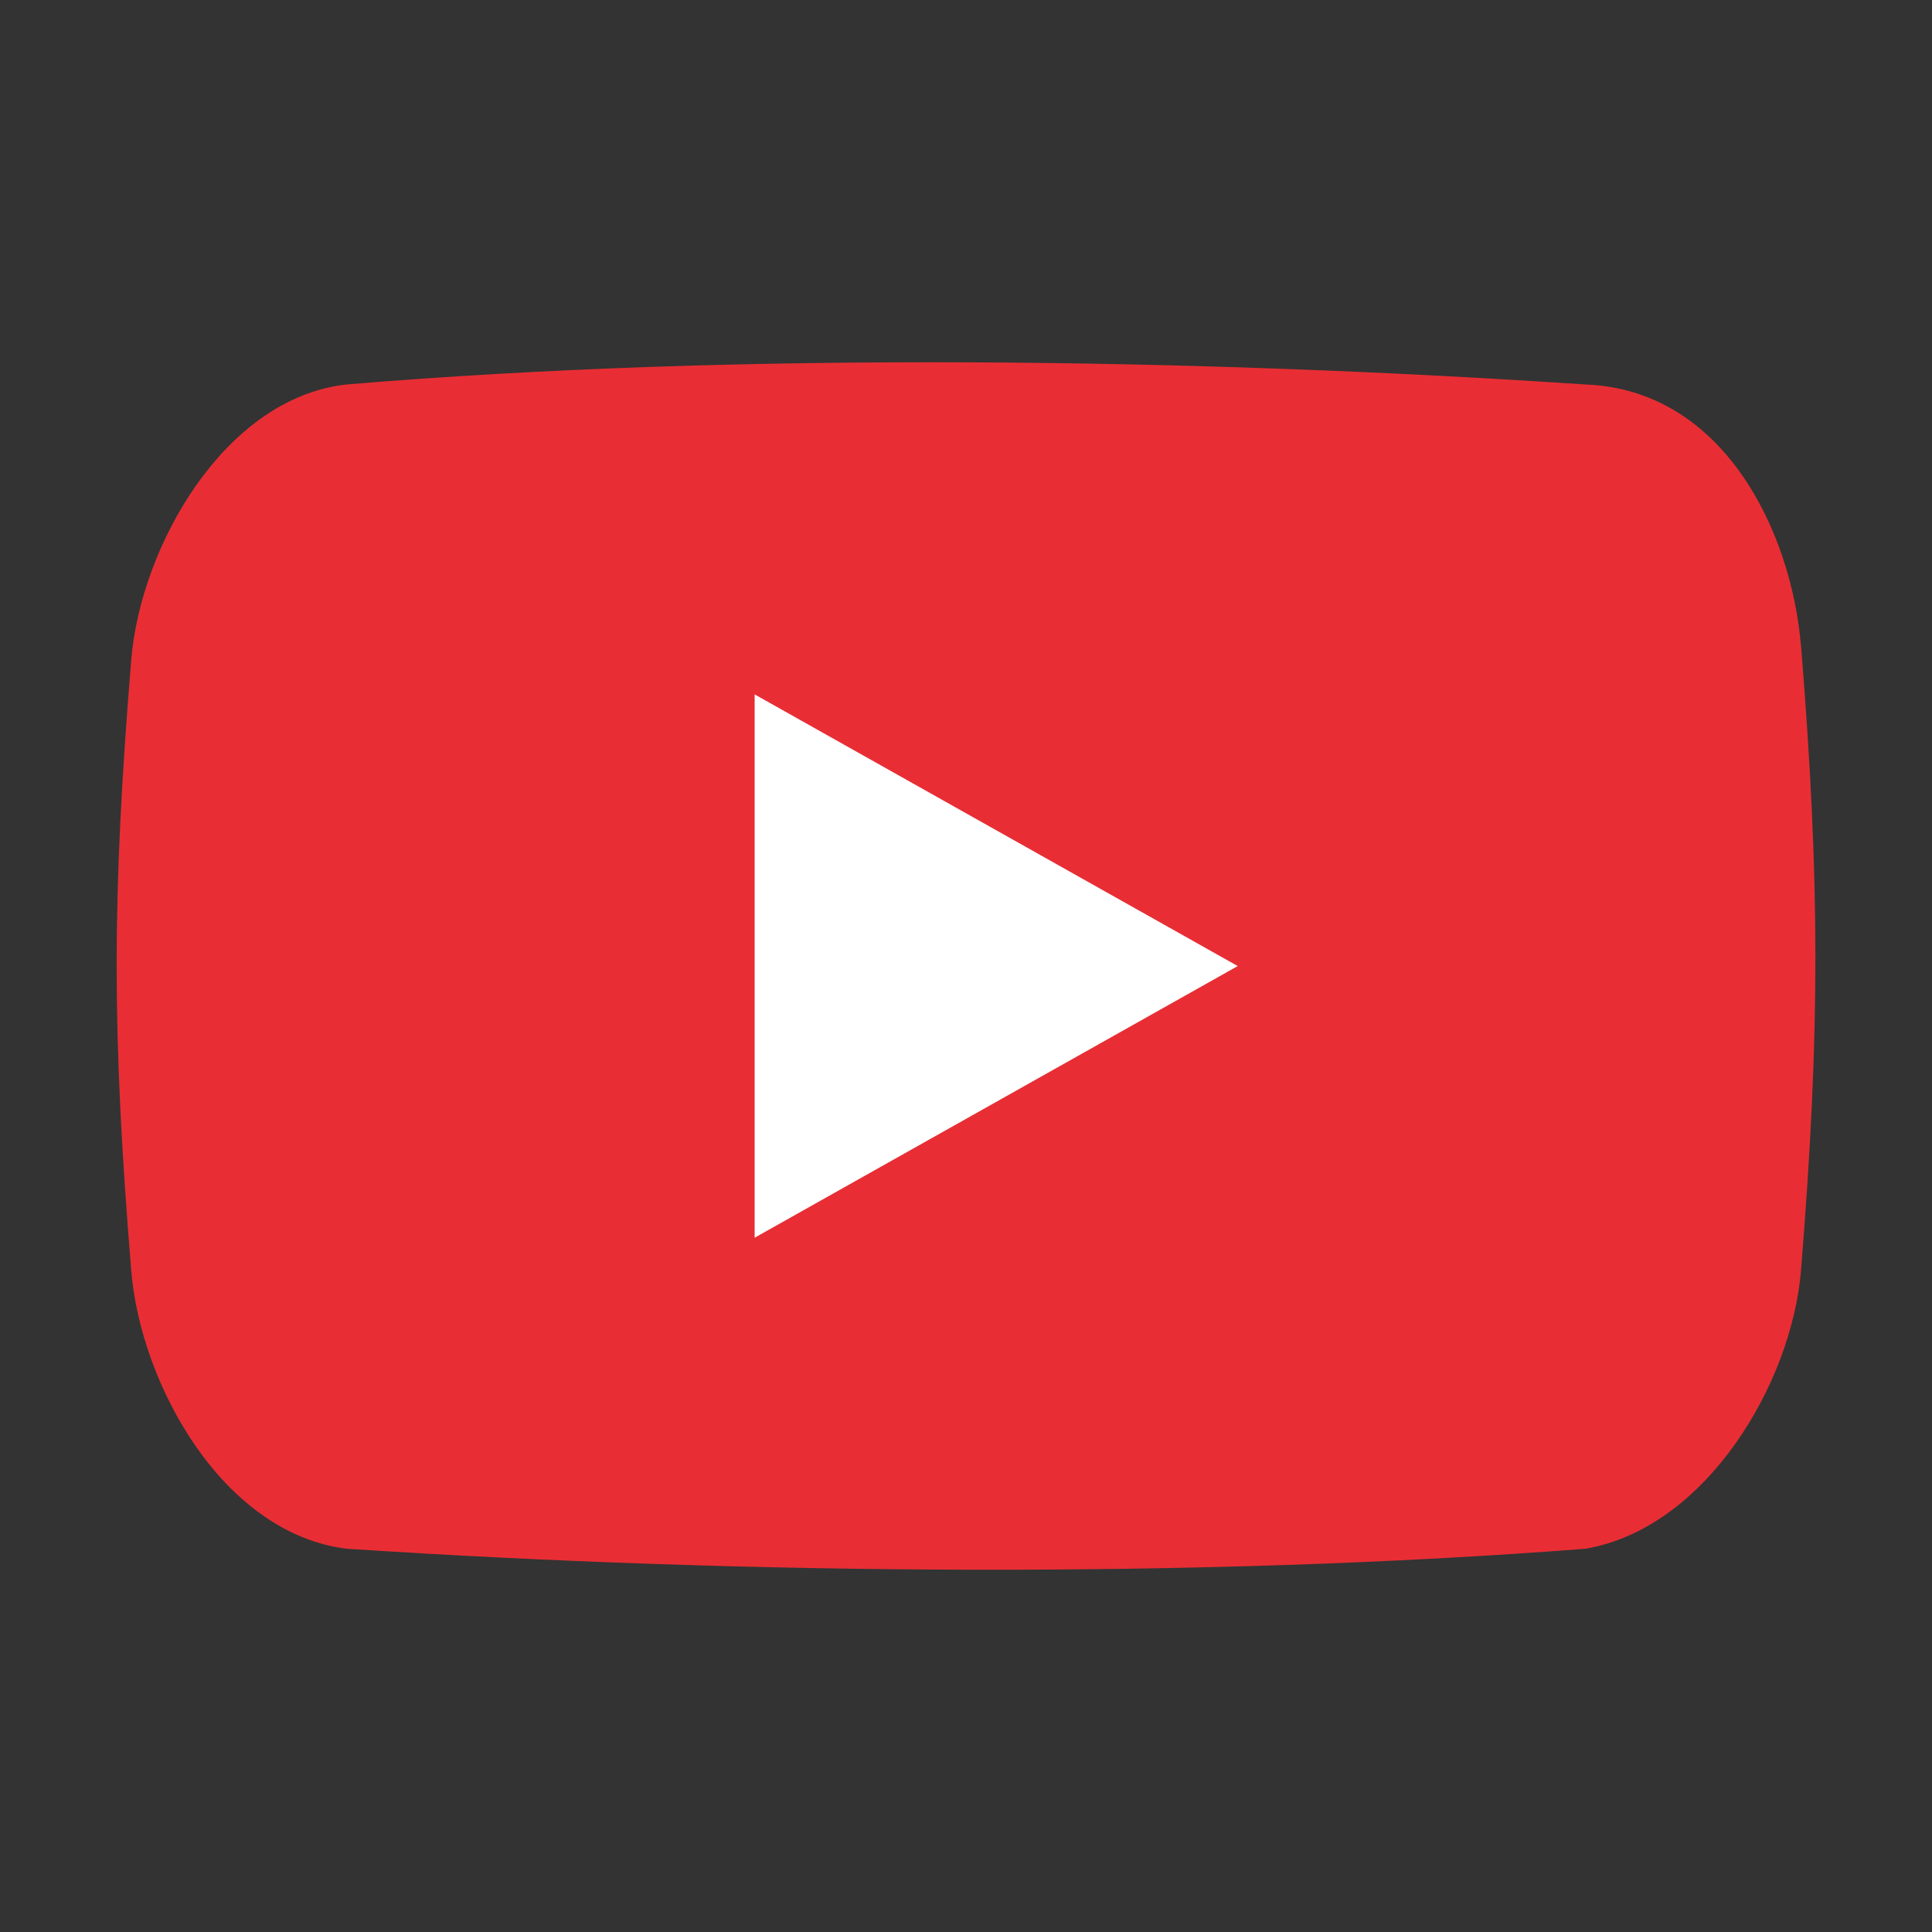
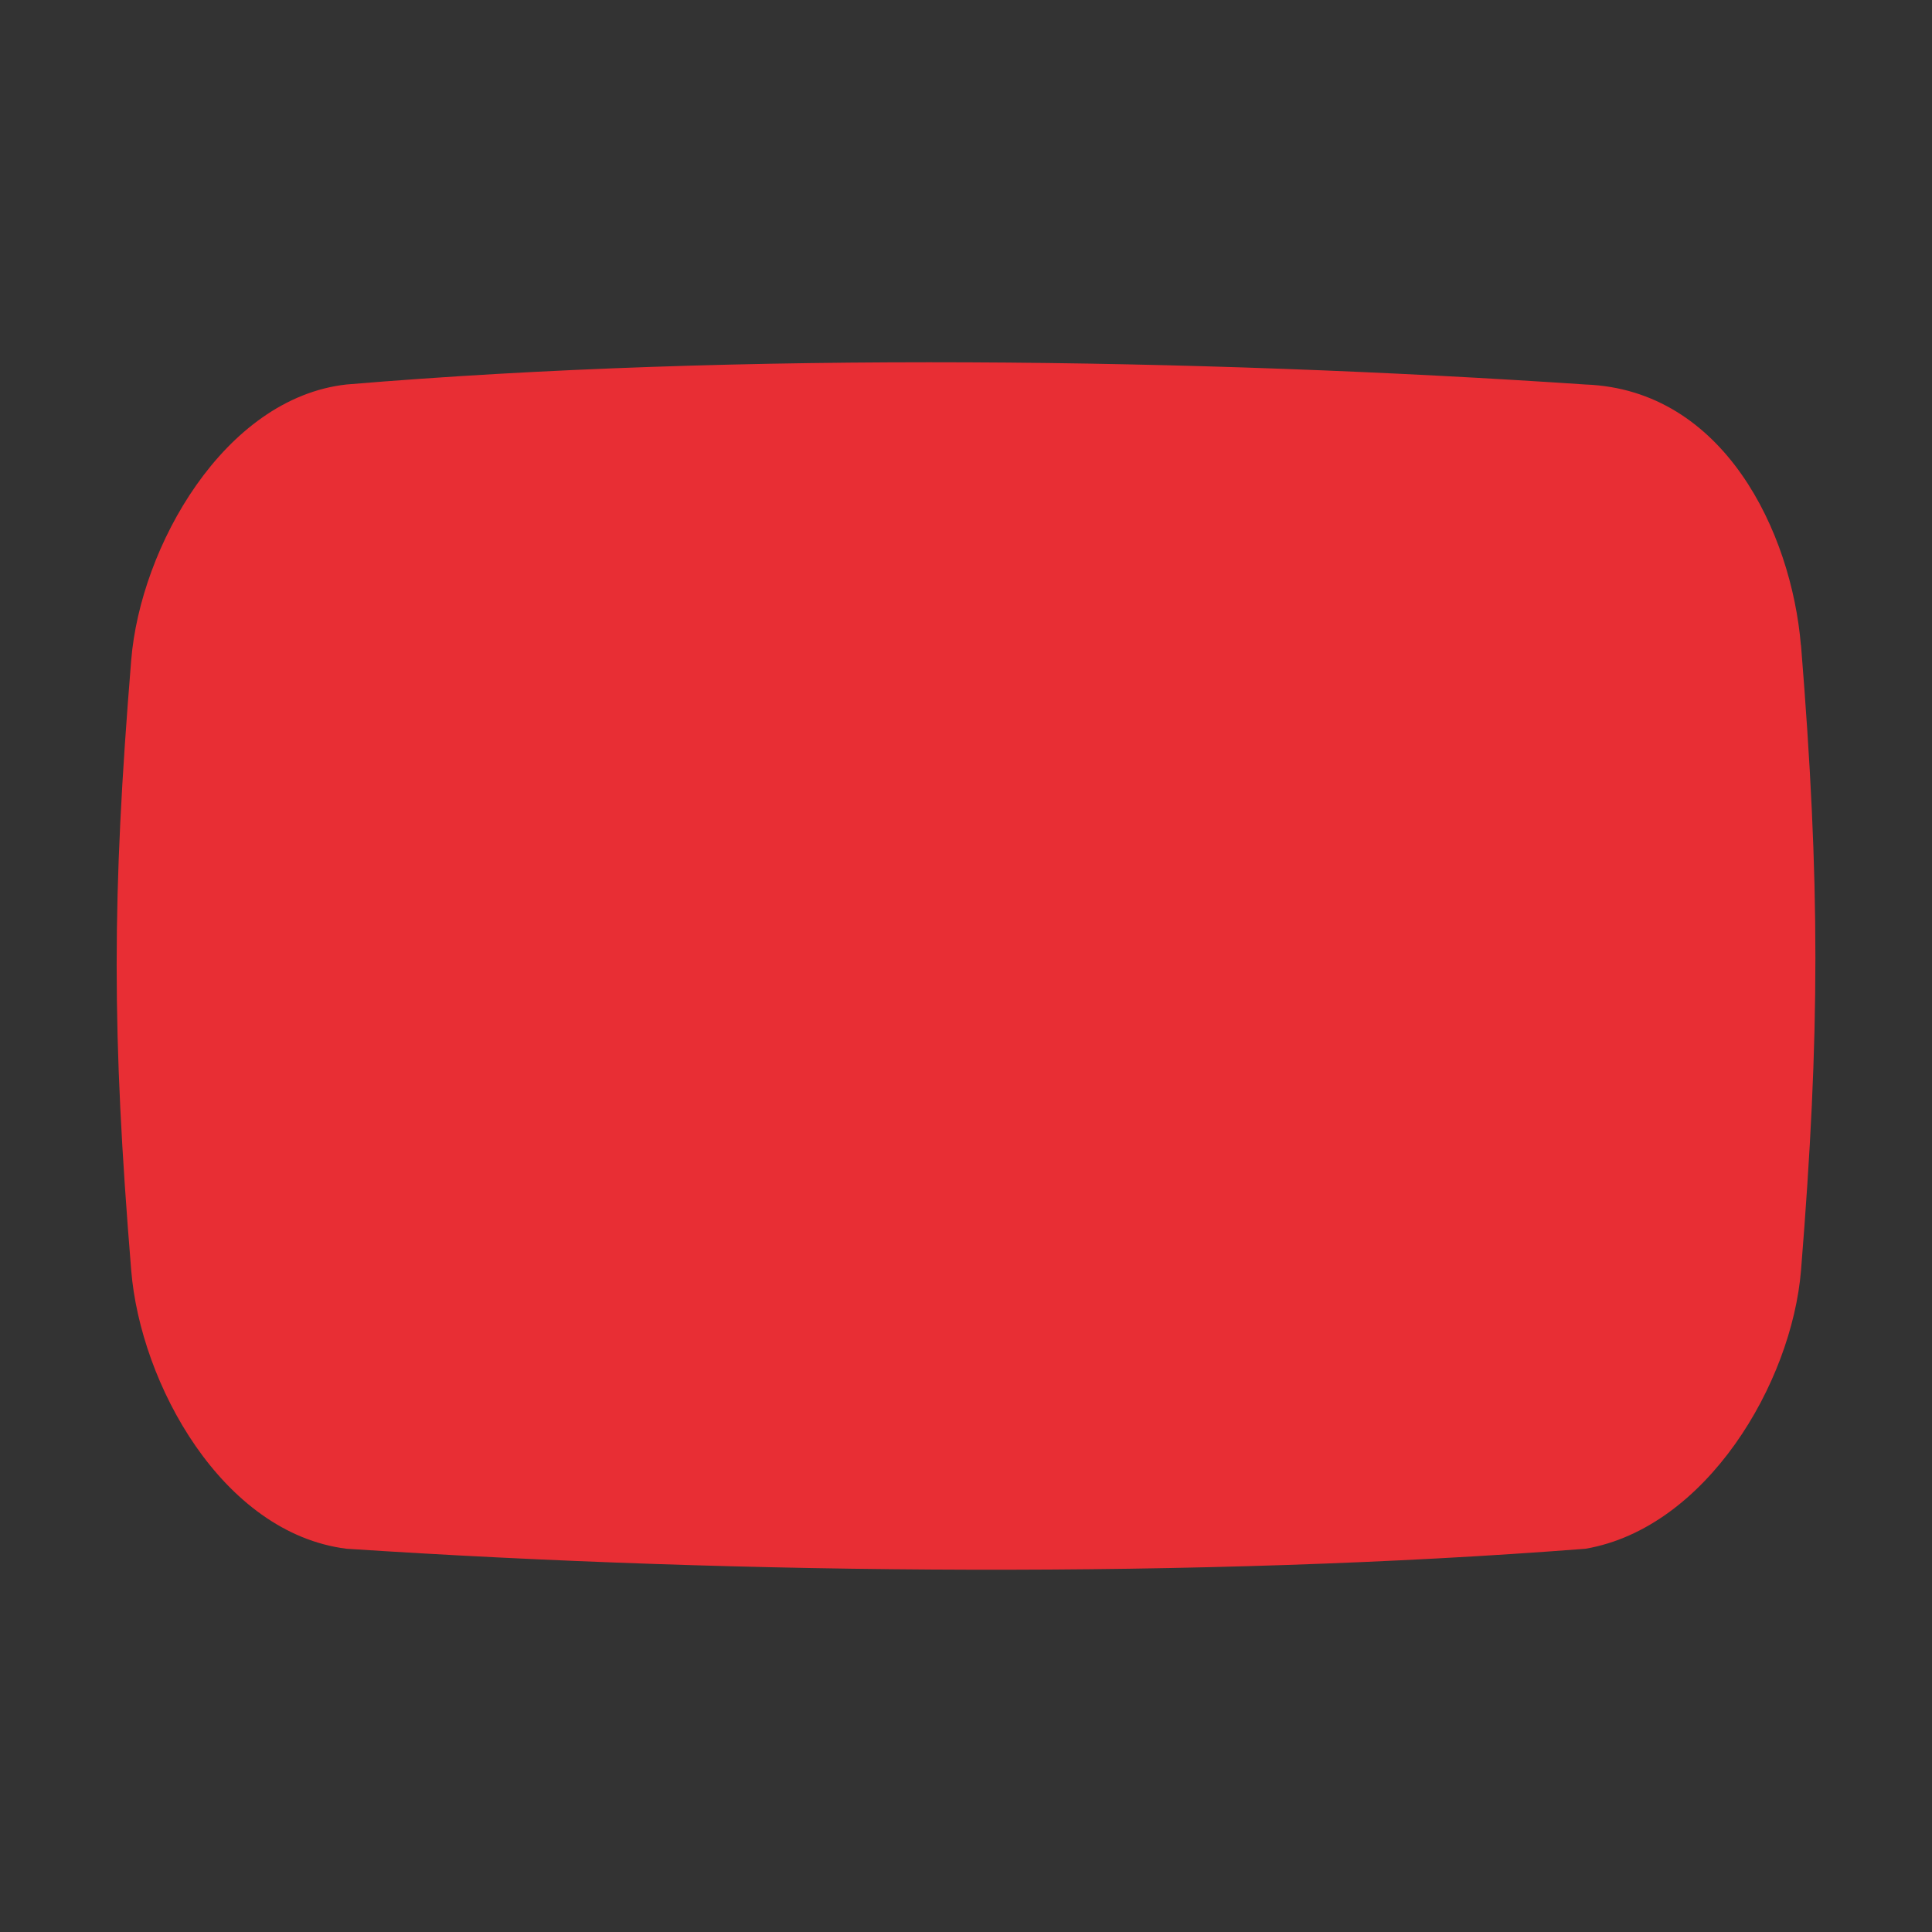
<svg xmlns="http://www.w3.org/2000/svg" width="64" height="64" viewBox="0 0 16.933 16.933">
  <rect x="0" y="0" width="16.933" height="16.933" fill="#333333" stroke="none" />
-   <path fill="#e82e34" d="M15.784 5.655c-.083-.99-.674-2.24-1.888-2.285-3.391-.228-7.408-.29-10.861 0-1.071.12-1.805 1.425-1.885 2.416-.17 2.081-.17 3.266 0 5.348.08.99.796 2.303 1.887 2.44 3.493.229 7.491.261 10.86 0 1.058-.183 1.807-1.45 1.888-2.44.168-2.083.168-3.397 0-5.478z" />
-   <path fill="#fff" d="M6.614 10.848V6.086l4.234 2.381z" />
+   <path fill="#e82e34" d="M15.784 5.655c-.083-.99-.674-2.24-1.888-2.285-3.391-.228-7.408-.29-10.861 0-1.071.12-1.805 1.425-1.885 2.416-.17 2.081-.17 3.266 0 5.348.08.99.796 2.303 1.887 2.44 3.493.229 7.491.261 10.86 0 1.058-.183 1.807-1.45 1.888-2.44.168-2.083.168-3.397 0-5.478" />
</svg>